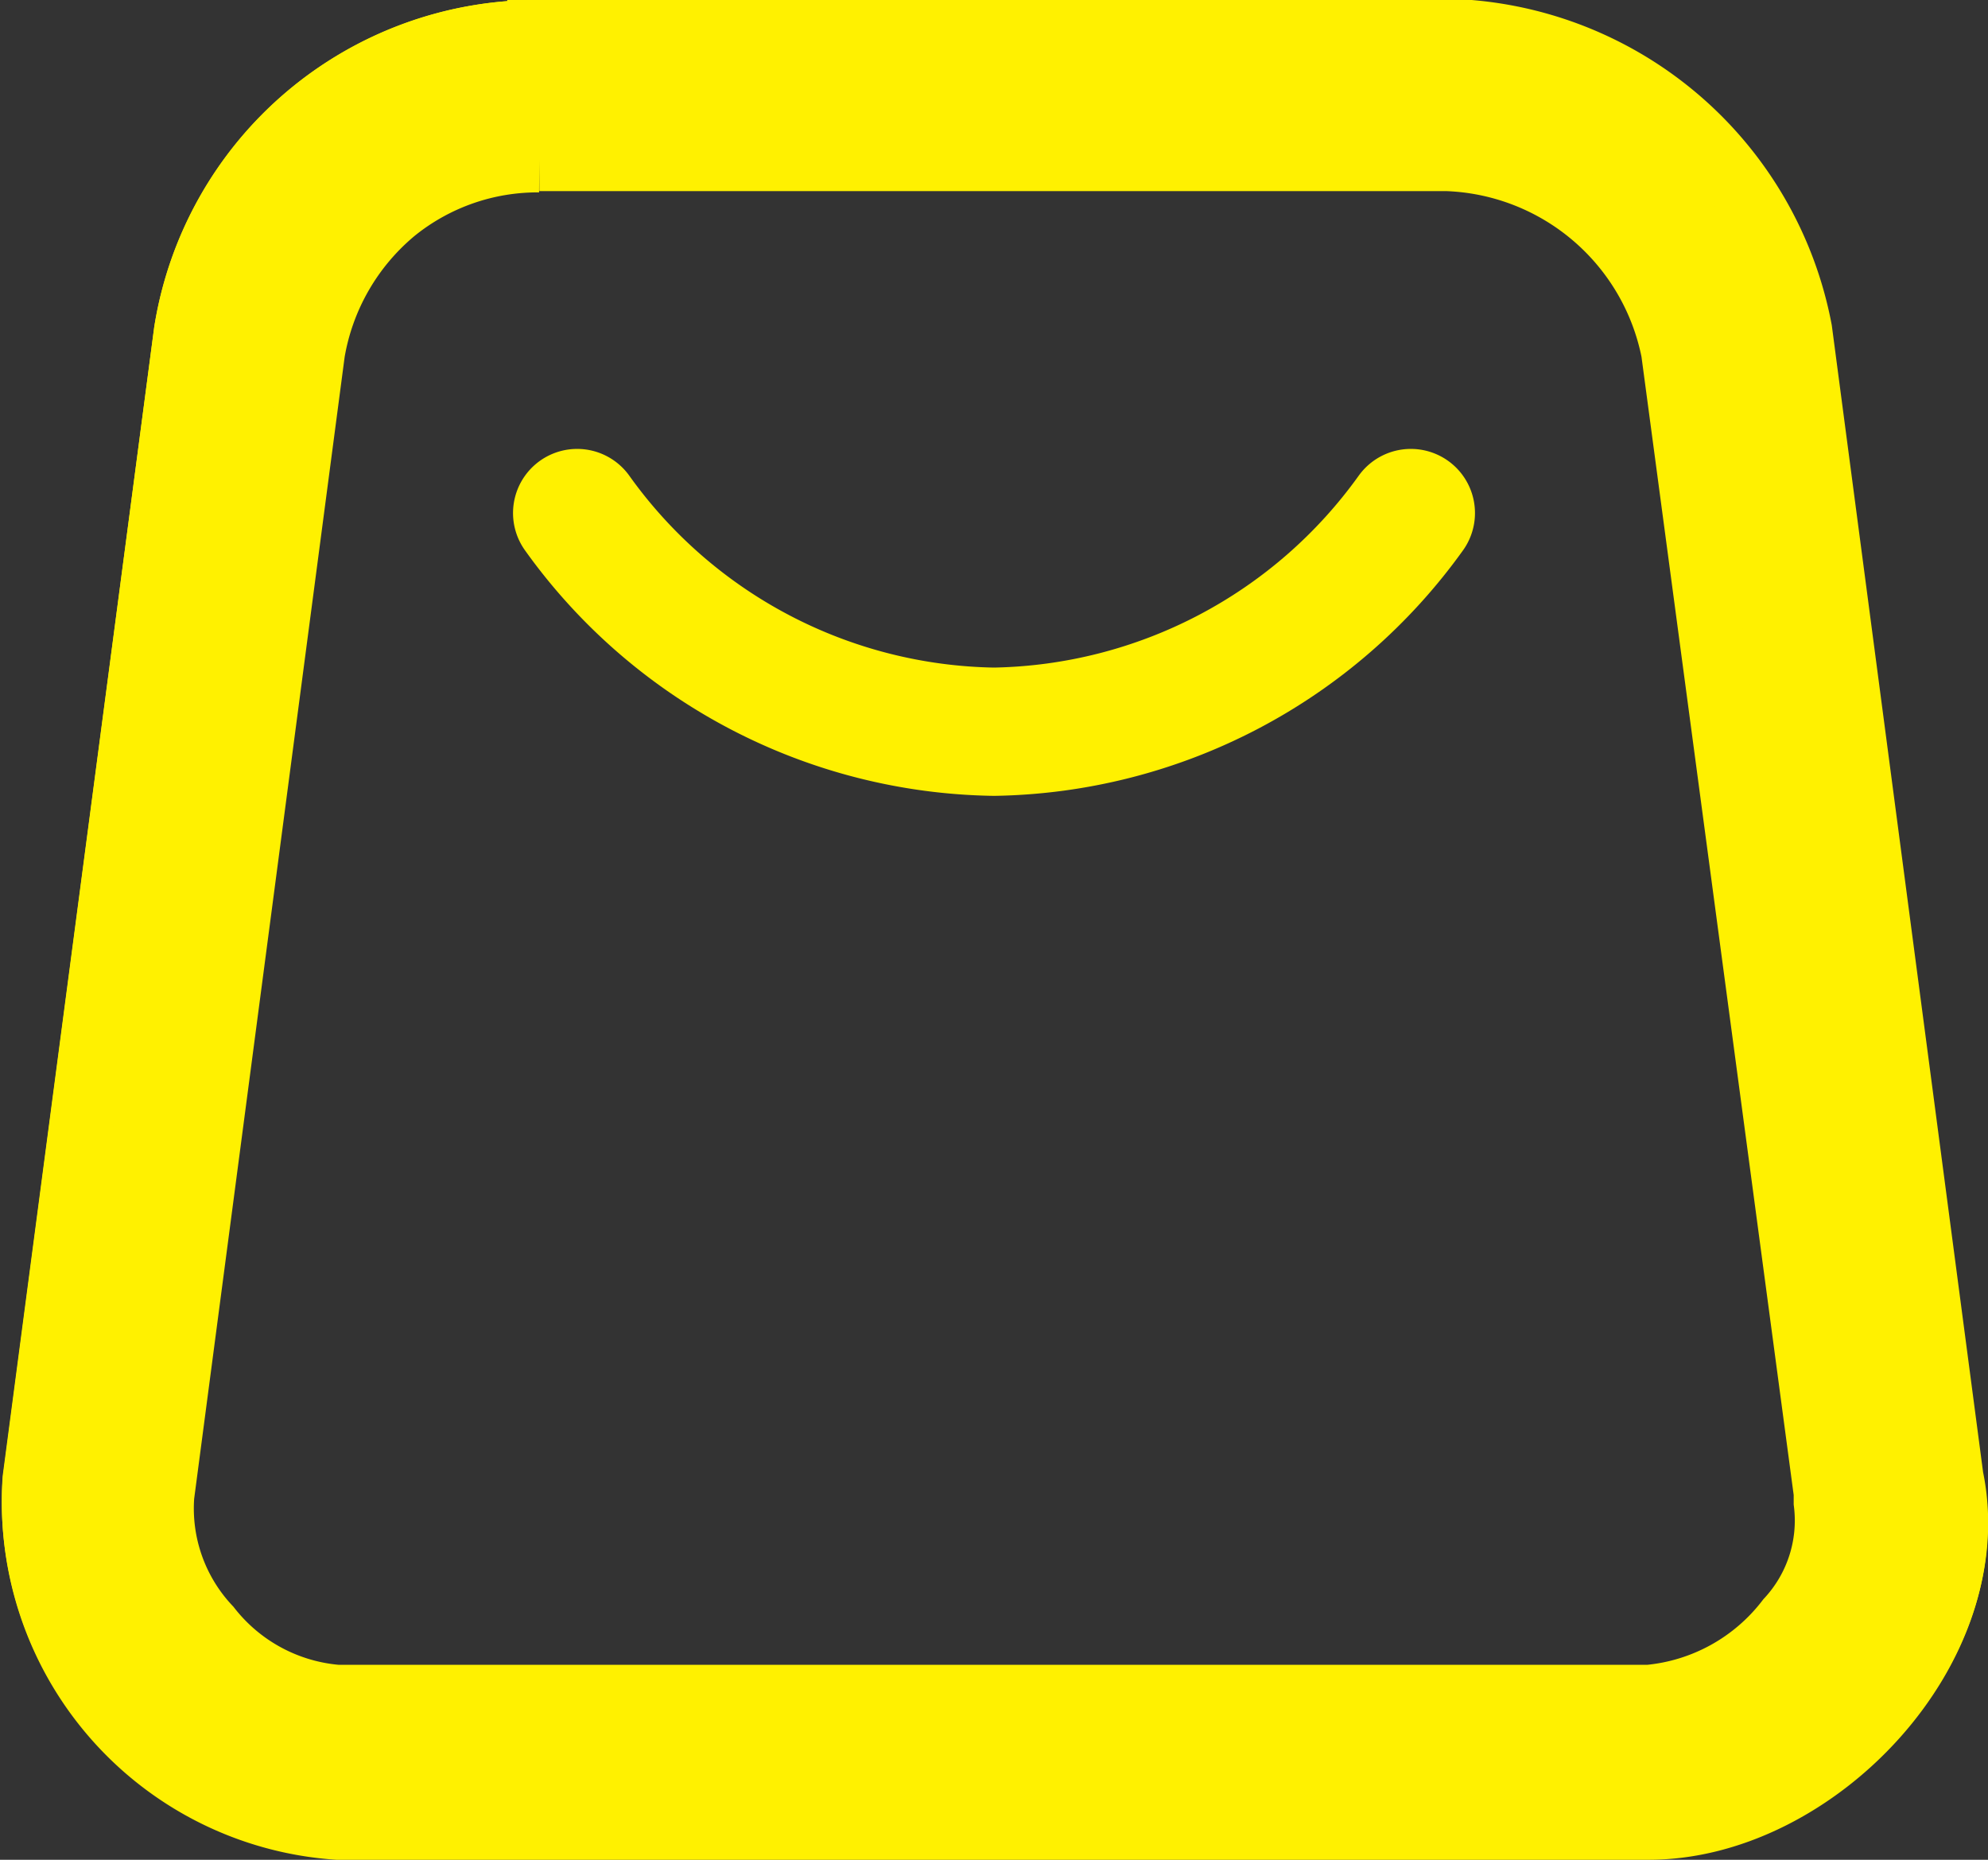
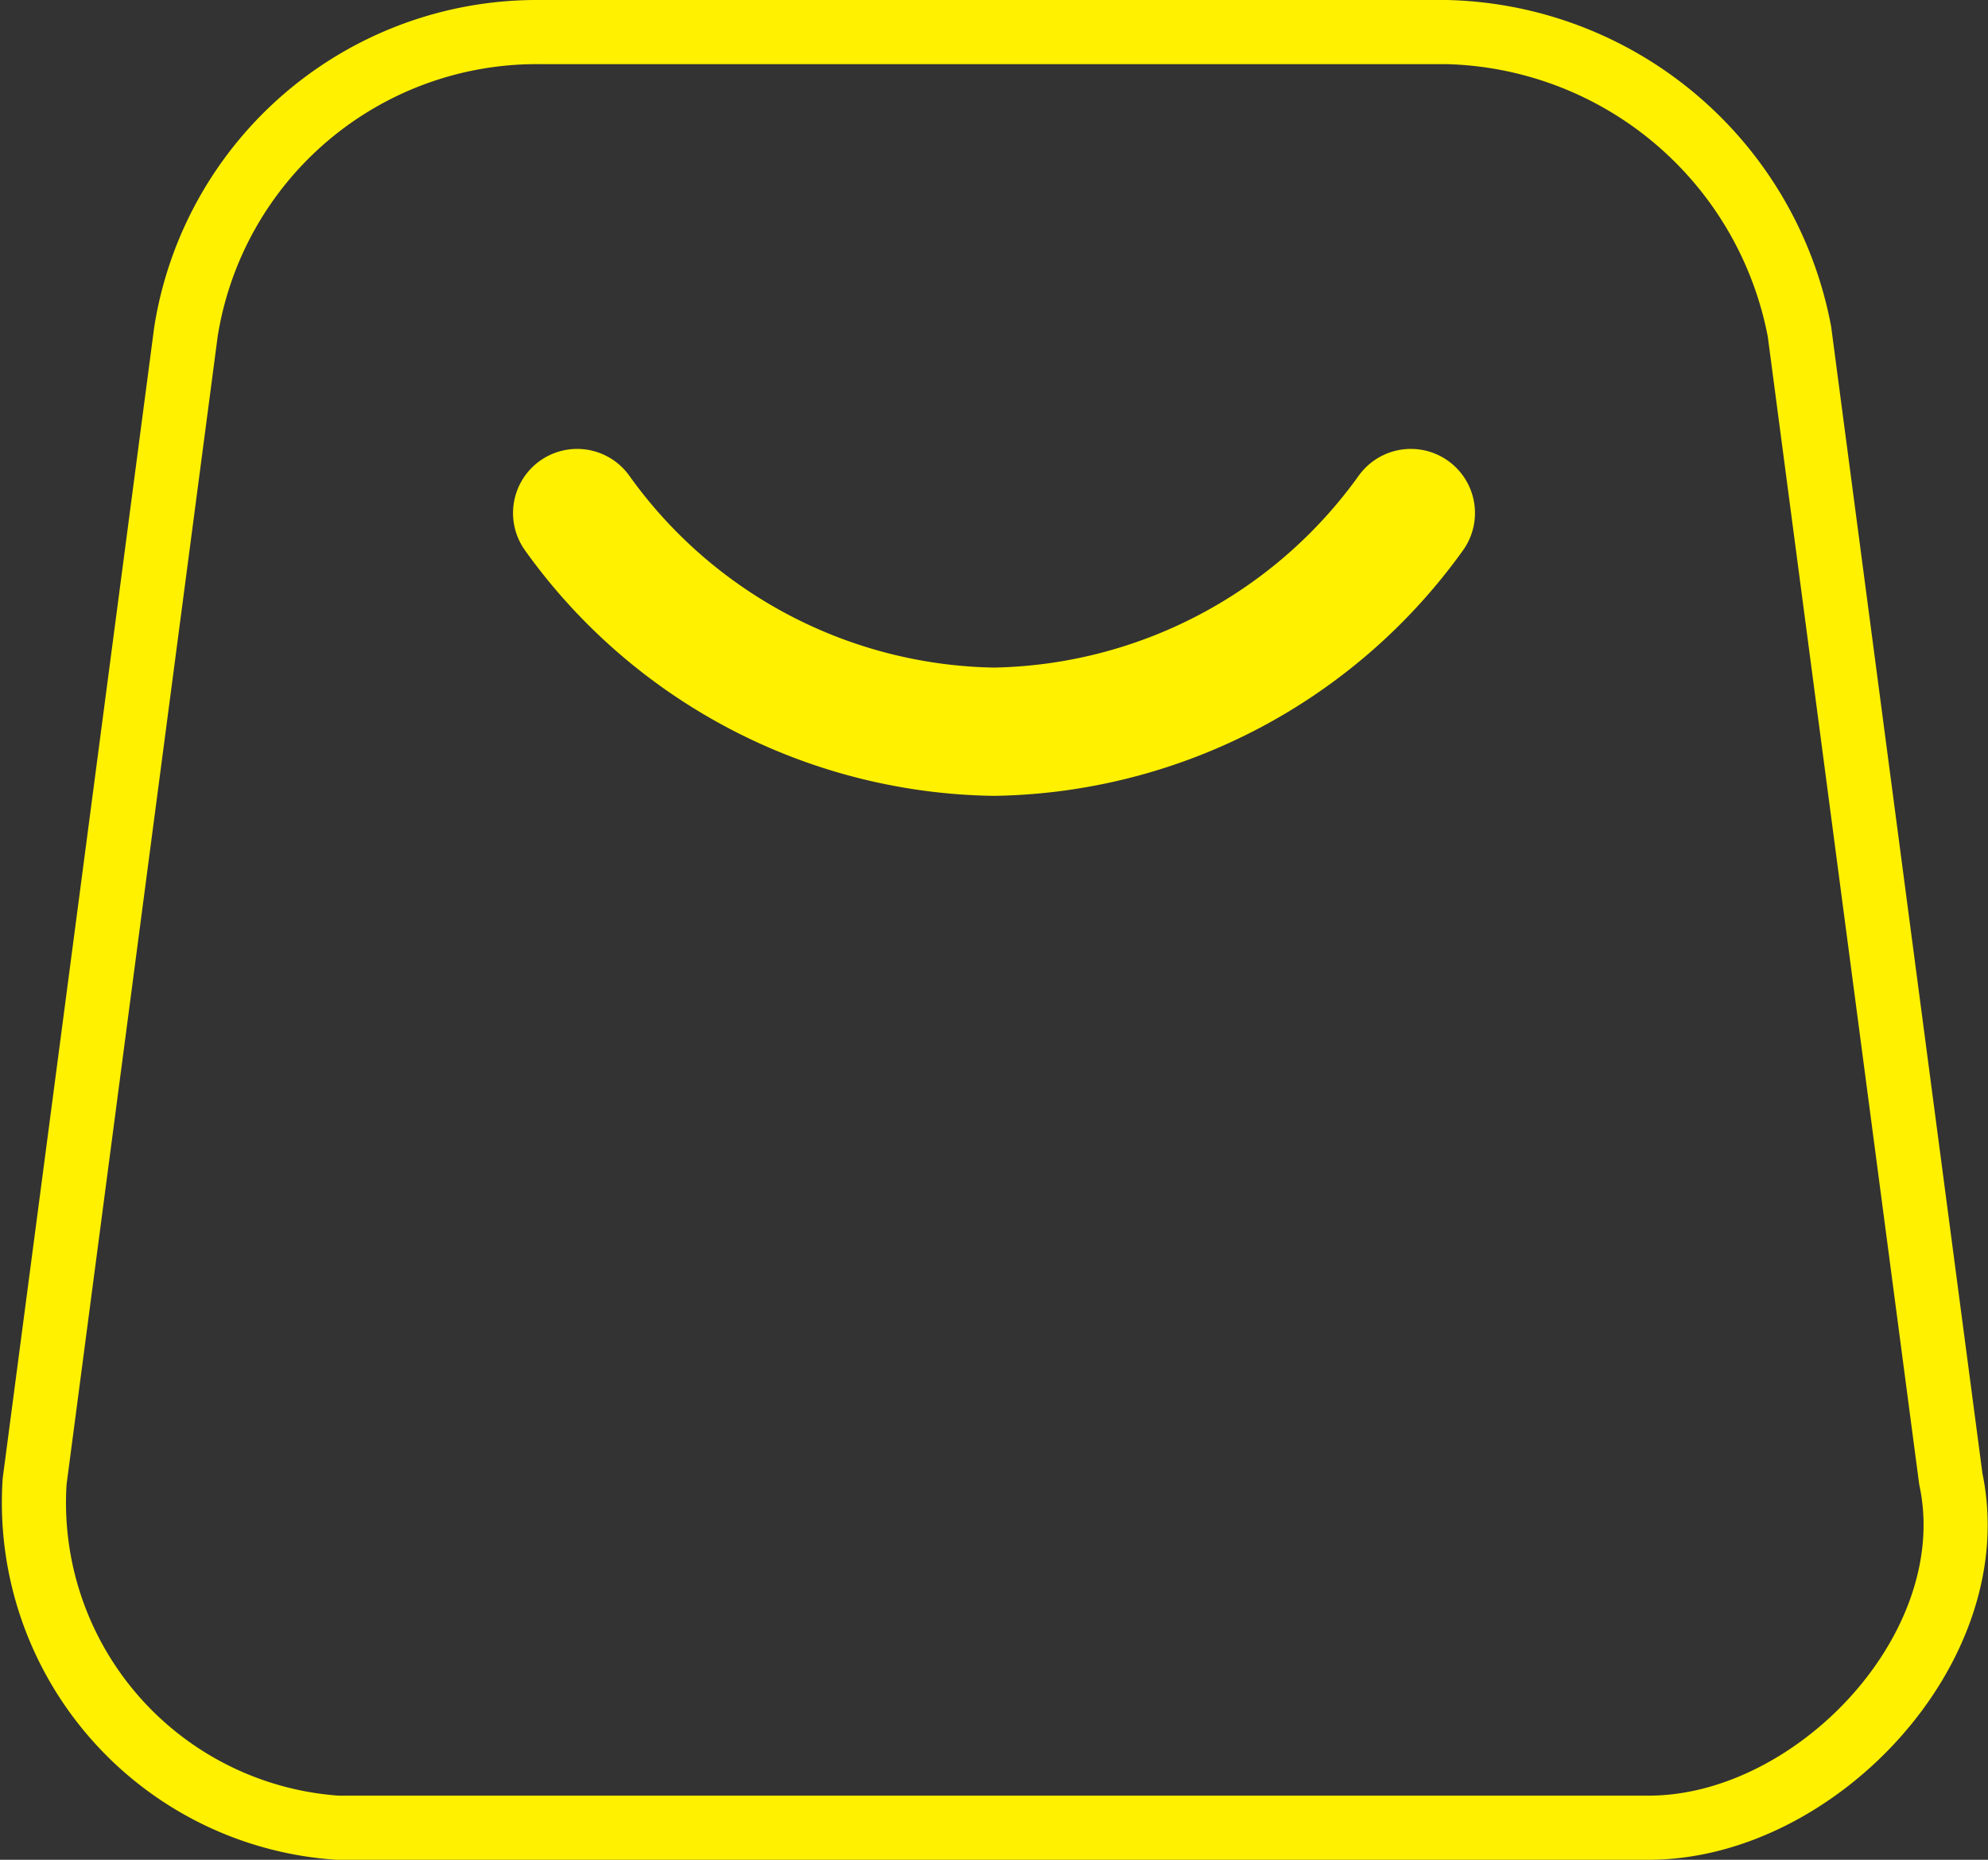
<svg xmlns="http://www.w3.org/2000/svg" viewBox="0 0 31 29">
  <rect x="0" y="0" width="31" height="29" fill="#333333" stroke="none" />
  <defs>
    <style>.cls-1,.cls-3{fill:none;}.cls-1,.cls-2,.cls-3{stroke:#fff100;}.cls-1,.cls-2{stroke-miterlimit:10;}.cls-2{fill:#fff100;}.cls-3{stroke-linecap:round;stroke-width:2px;}</style>
  </defs>
  <g id="图层_2" data-name="图层 2">
    <g id="图层_1-2" data-name="图层 1">
      <g id="组_5" data-name="组 5">
        <g id="路径_7" data-name="路径 7">
          <path class="cls-1" d="M8.41.5H22.56a5.74,5.74,0,0,1,5.5,4.67l2.36,17.89c.56,2.63-2.11,5.44-4.71,5.44H5.26A5.08,5.08,0,0,1,.54,23.1v0L2.9,5.17A5.54,5.54,0,0,1,8.41.5Z" />
-           <path class="cls-2" d="M8.41,2.5a3.55,3.55,0,0,0-2.26.79,3.66,3.66,0,0,0-1.27,2.2L2.53,23.32v0a2.71,2.71,0,0,0,.73,2.06,2.83,2.83,0,0,0,2,1.08H25.71a3.09,3.09,0,0,0,2.17-1.2,2.28,2.28,0,0,0,.59-1.83l0-.08v-.07L26.09,5.48a3.73,3.73,0,0,0-3.53-3H8.41m0-2H22.56a5.74,5.74,0,0,1,5.51,4.67l2.36,17.89c.55,2.63-2.12,5.44-4.72,5.44H5.26A5.08,5.08,0,0,1,.54,23.06L2.9,5.17A5.55,5.55,0,0,1,8.41.5Z" />
        </g>
        <path id="路径_8" data-name="路径 8" class="cls-3" d="M9,8a8.14,8.14,0,0,0,6.5,3.41A8.16,8.16,0,0,0,22,8" />
      </g>
    </g>
  </g>
</svg>